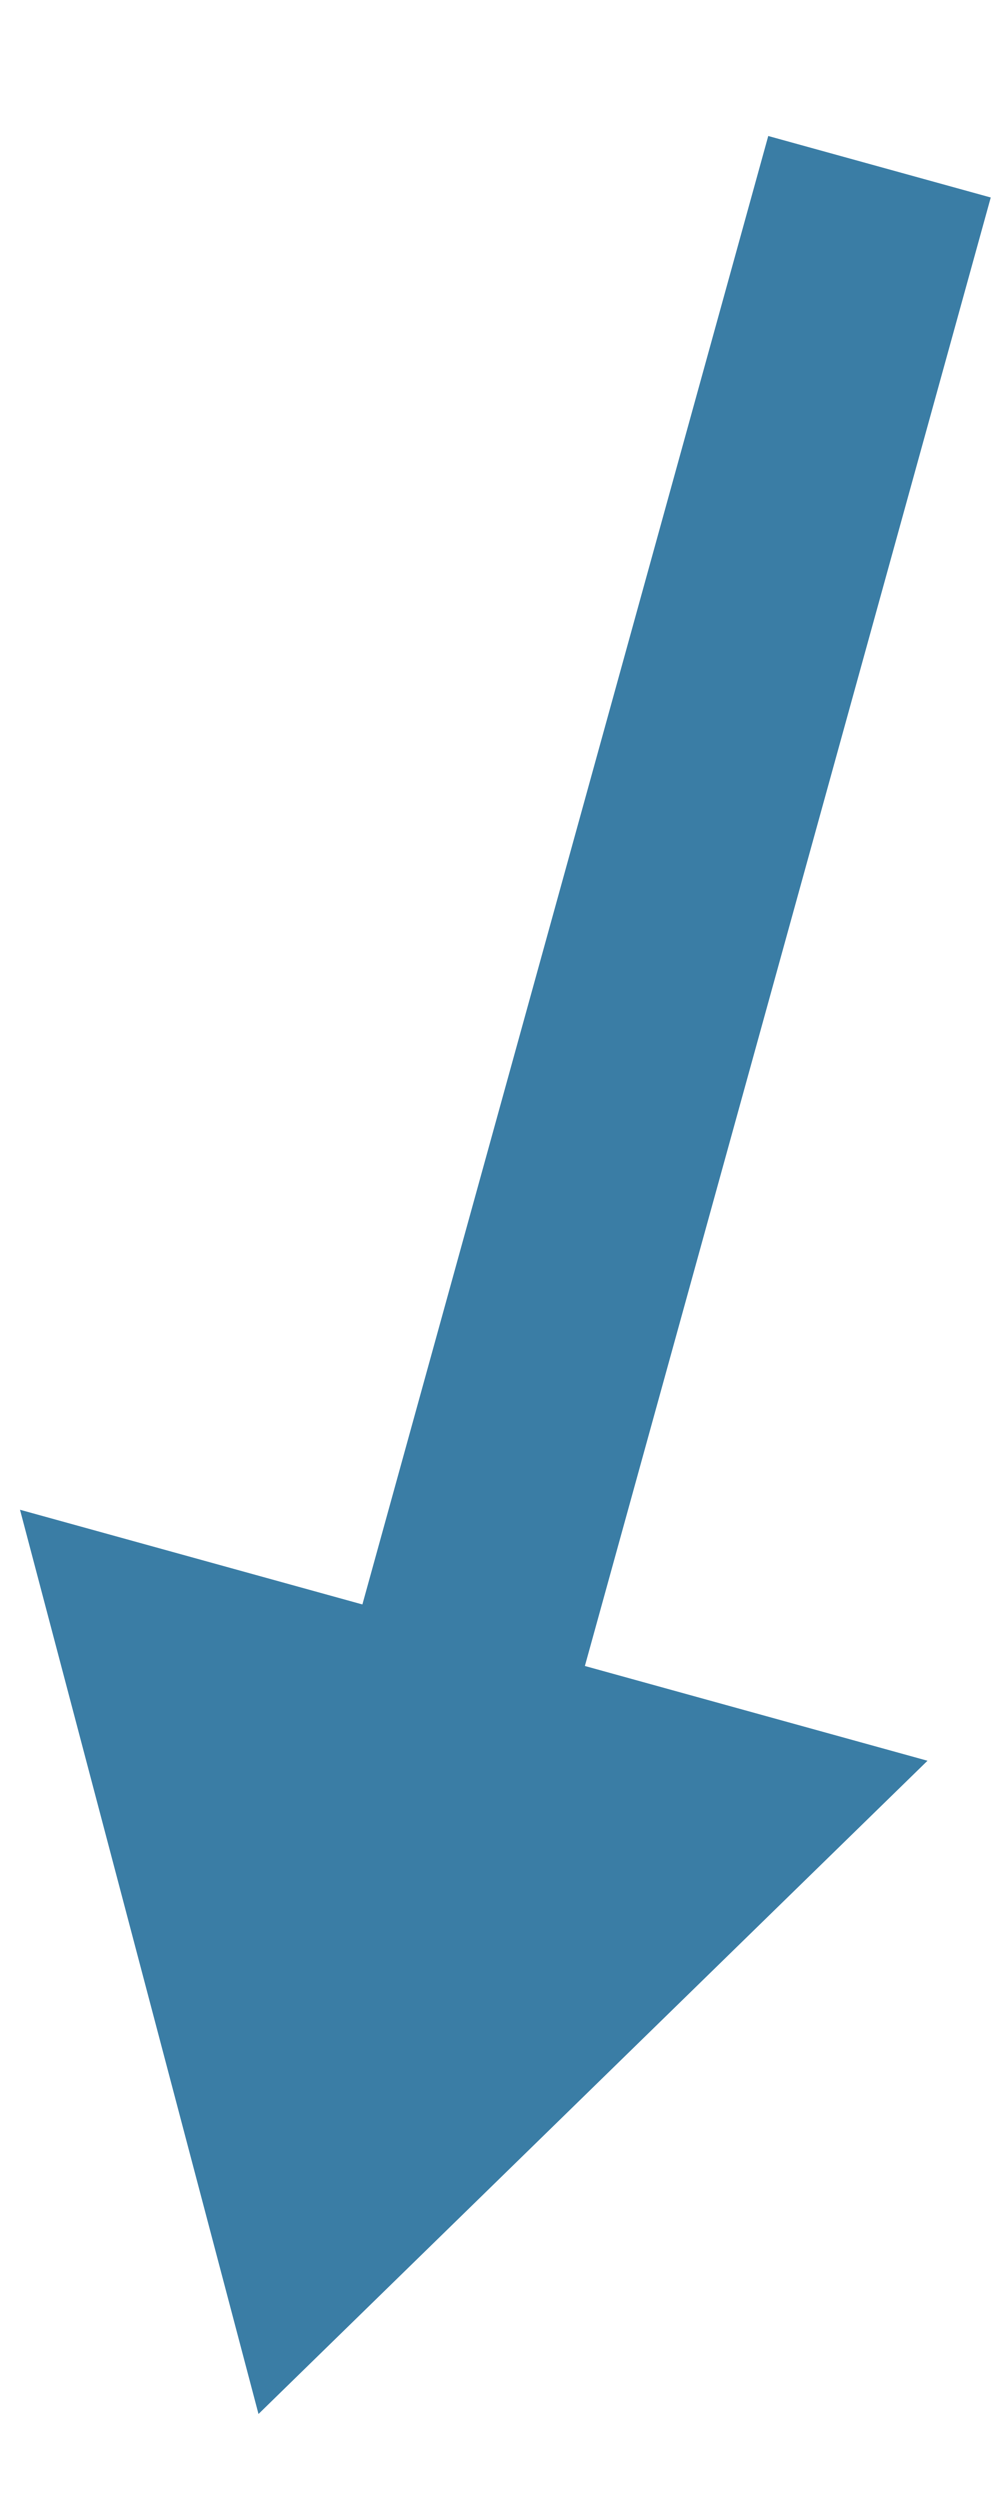
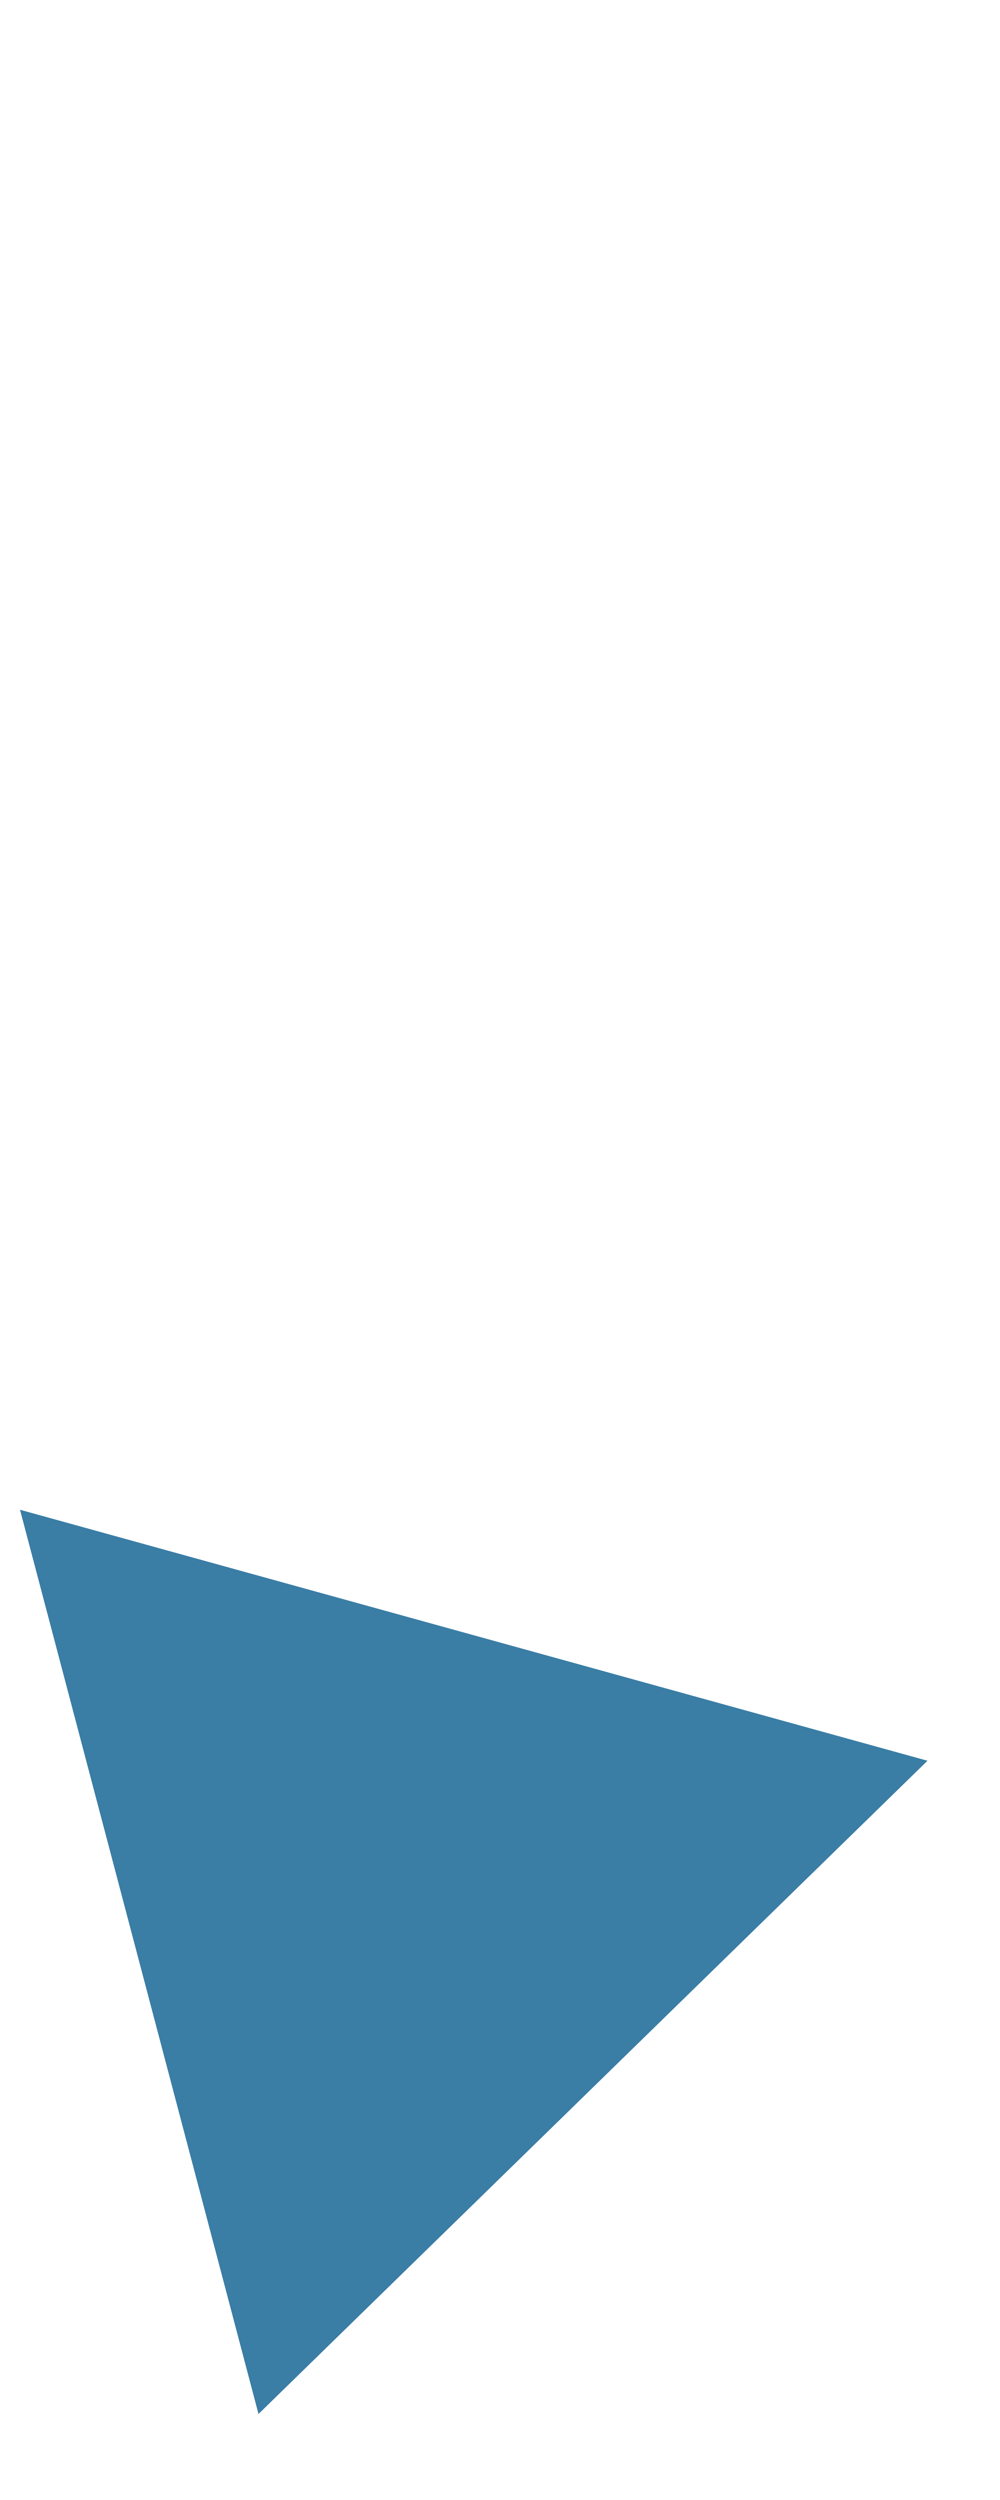
<svg xmlns="http://www.w3.org/2000/svg" viewBox="0 0 40 100" width="40" height="100">
  <style>tspan { white-space:pre }.shp0 { fill: #3a7da5 } </style>
-   <path class="shp0" d="M30.73 5.44L12.53 71.29L21.43 73.75L39.63 7.9L30.73 5.44Z" />
  <path class="shp0" d="M10.34 96.56L0.8 60.39L37.1 70.43" />
</svg>